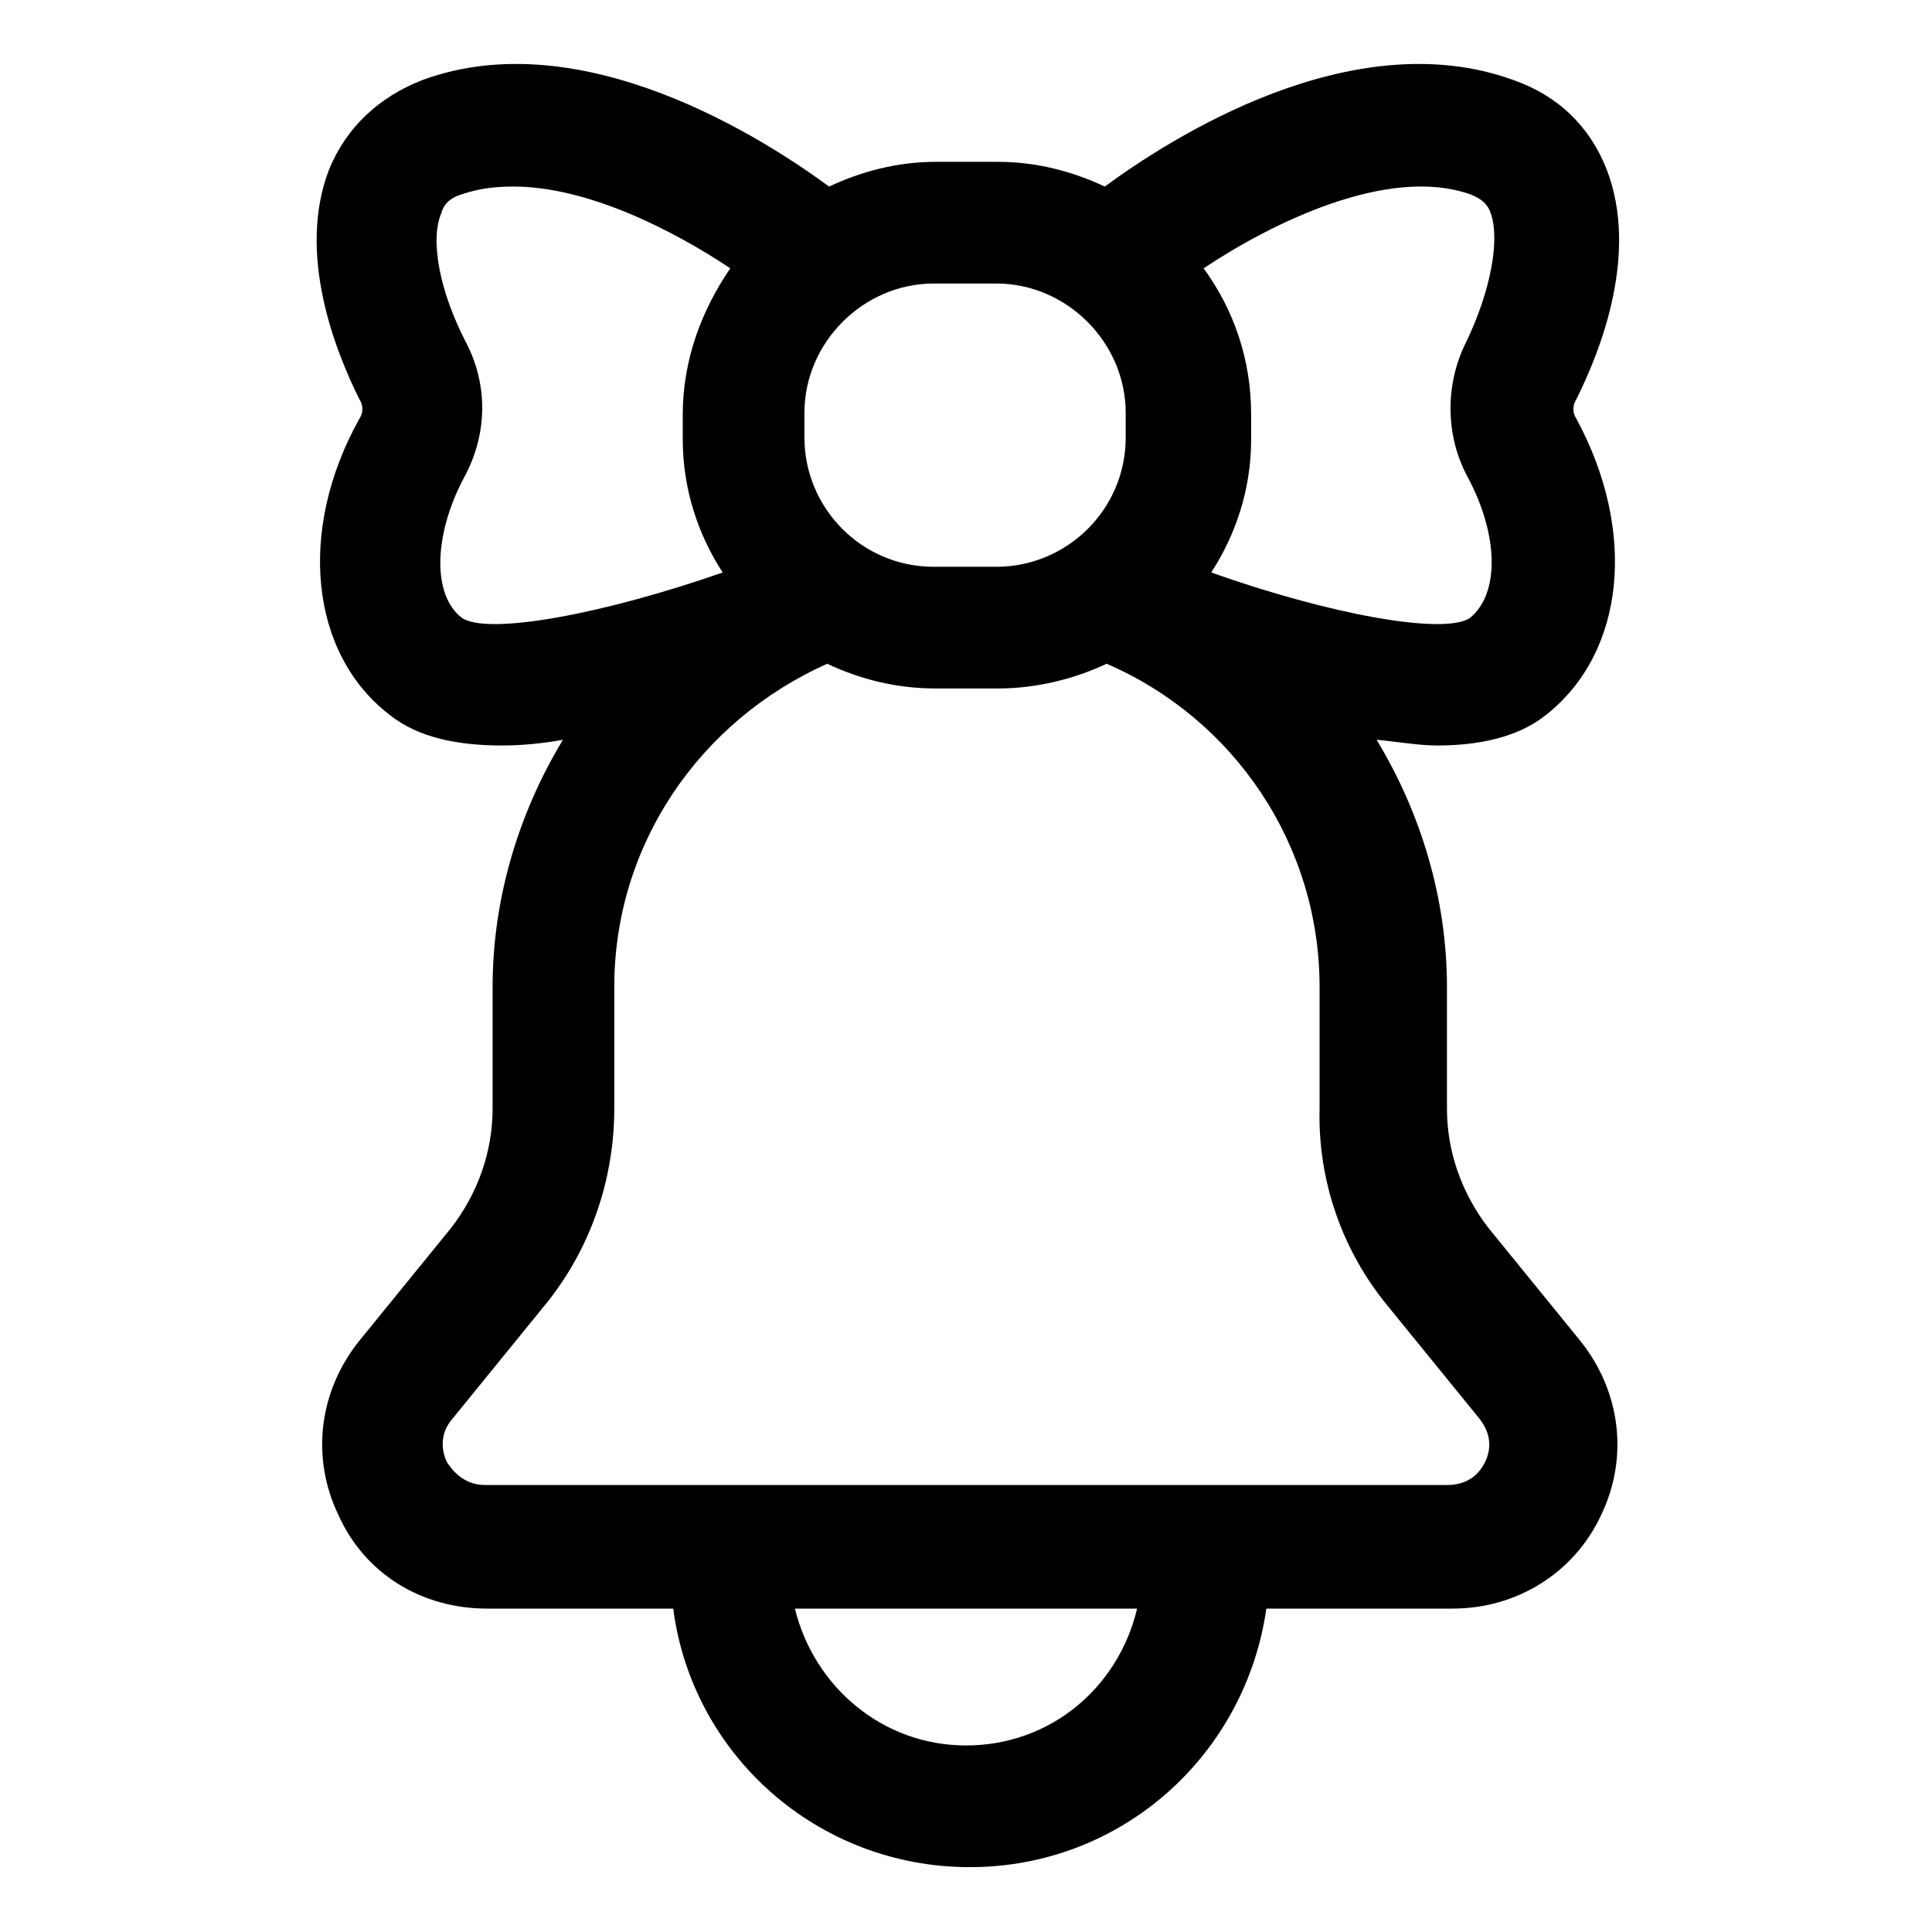
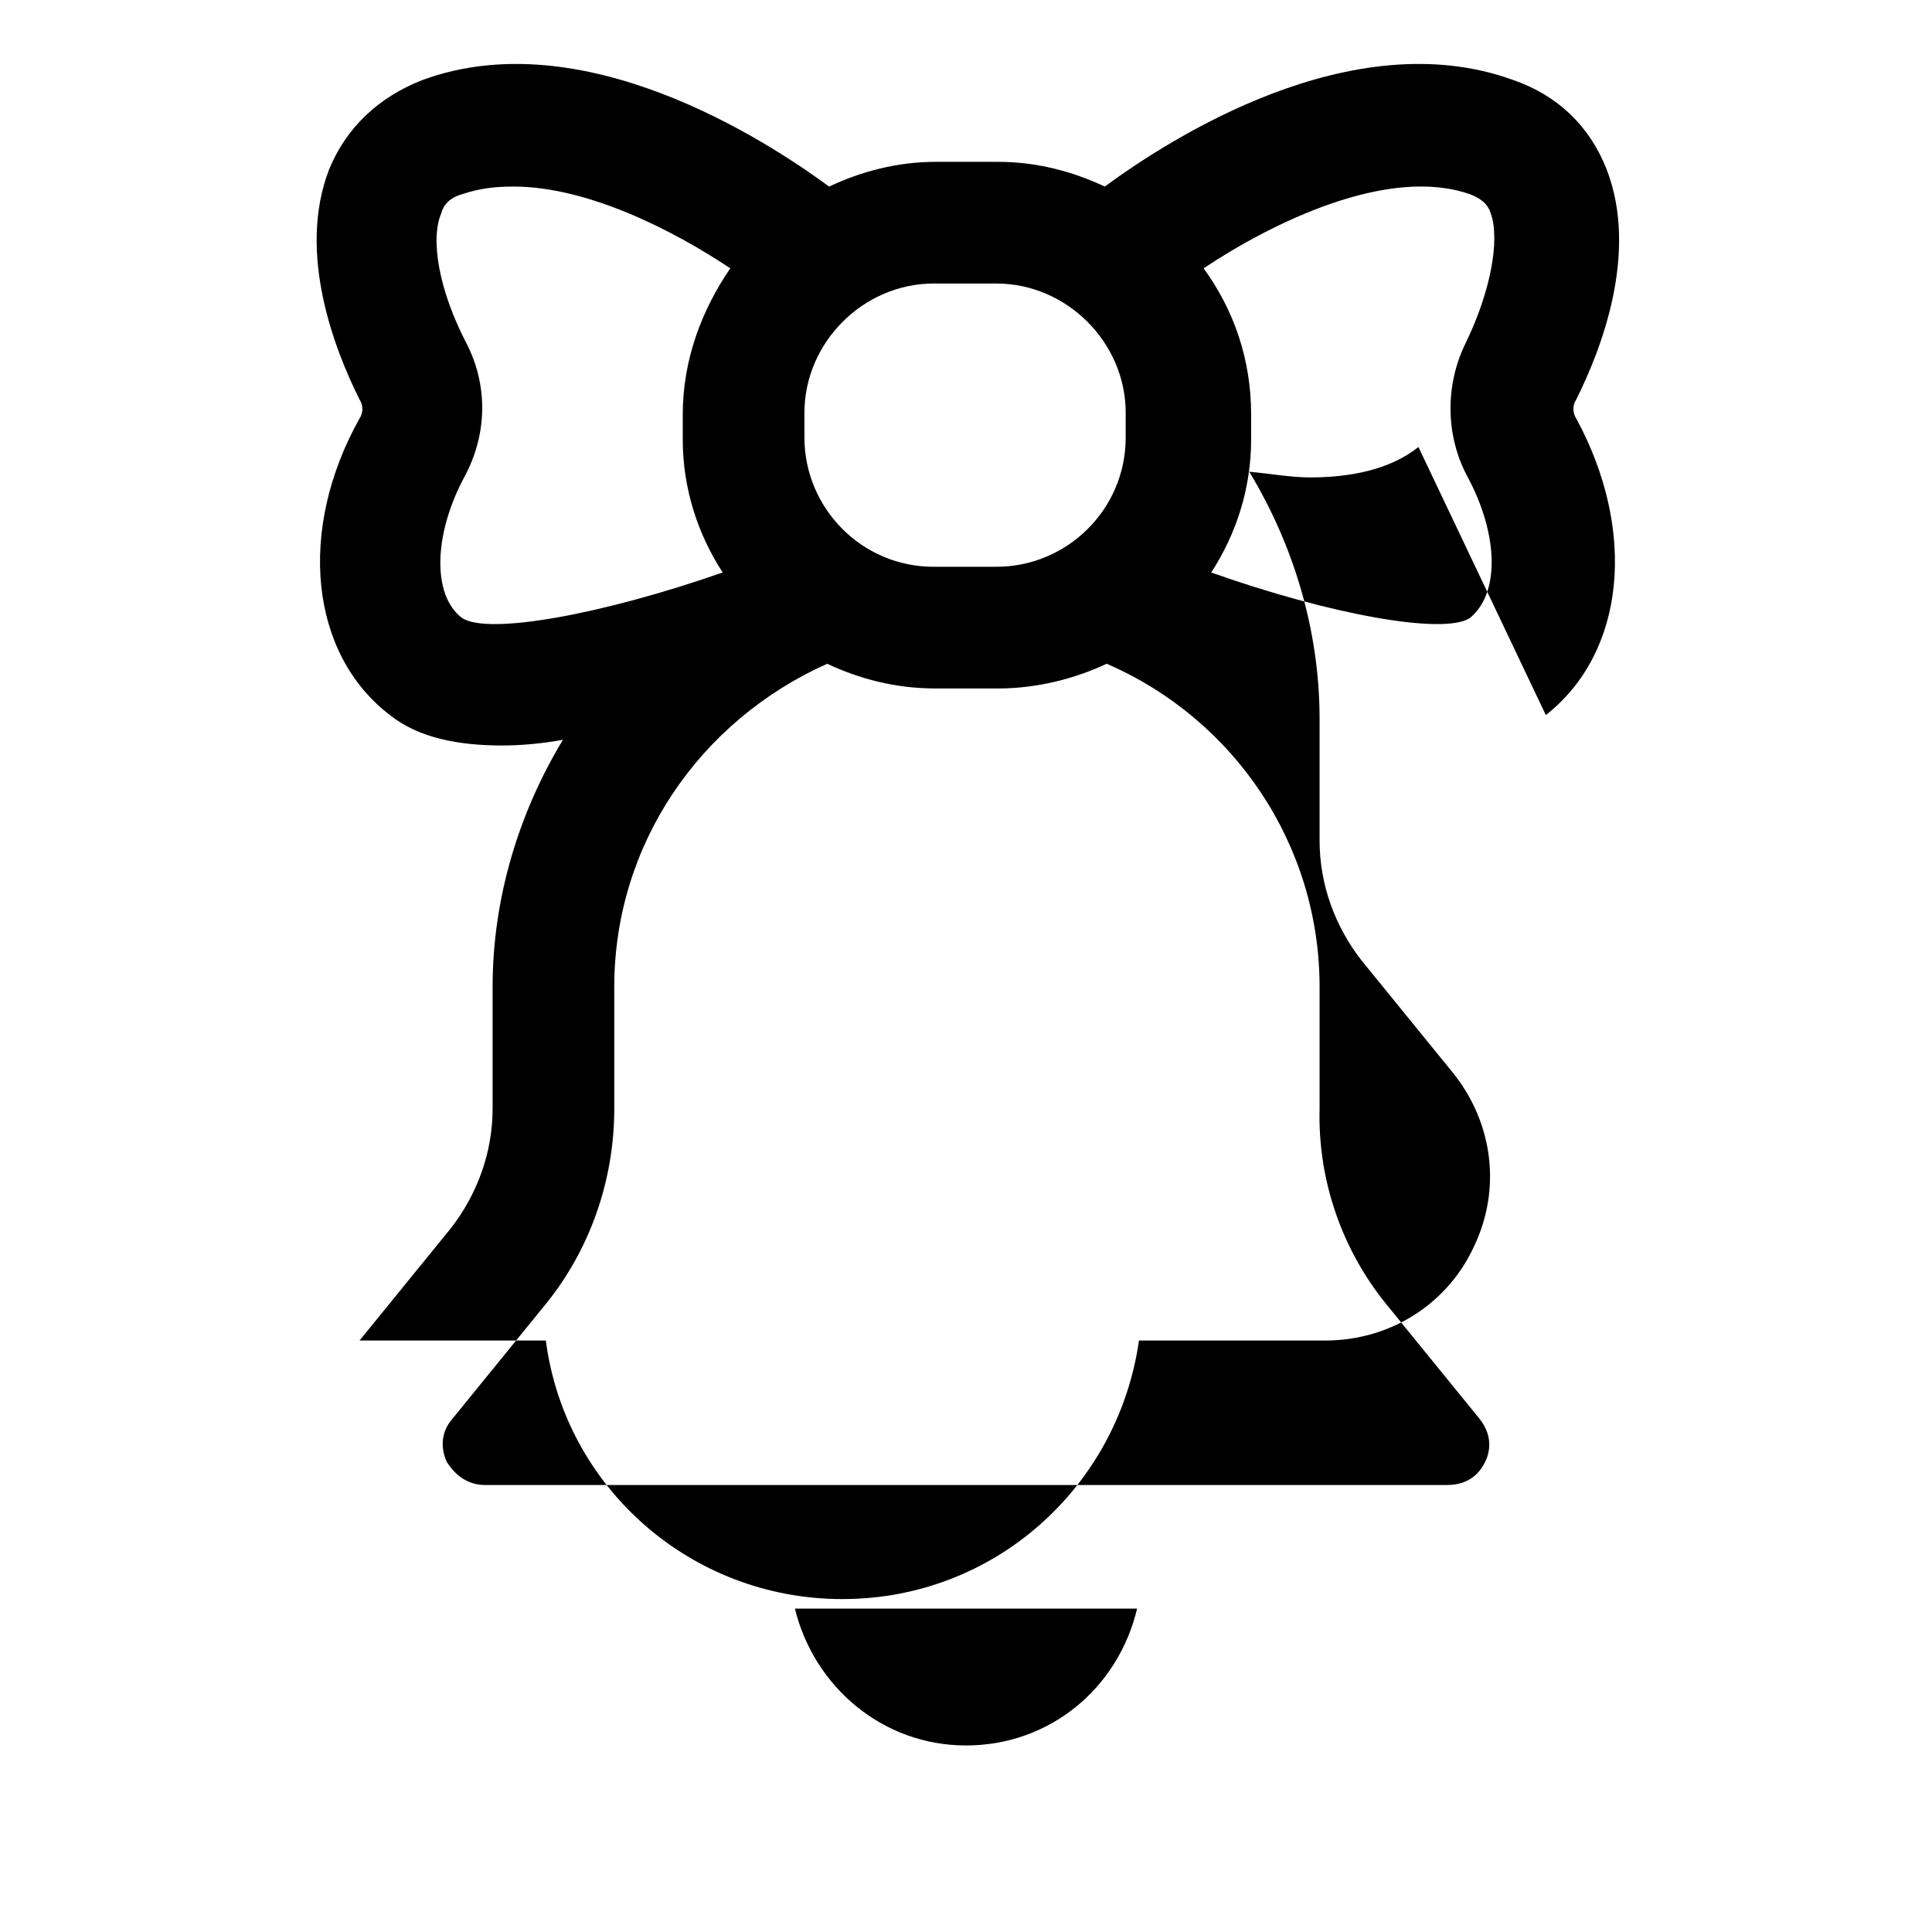
<svg xmlns="http://www.w3.org/2000/svg" fill="#000000" width="800px" height="800px" version="1.1" viewBox="144 144 512 512">
-   <path d="m553.66 333.5c21.16-16.625 24.184-48.871 8.062-78.594-1.008-1.512-1.008-3.527 0-5.039 6.551-13.098 16.625-38.793 8.062-60.961-4.535-11.586-13.098-19.648-24.688-23.68-42.824-15.617-91.191 15.617-108.32 28.215-8.566-4.031-18.137-6.551-28.215-6.551h-16.625c-10.078 0-19.648 2.519-28.215 6.551-17.129-12.594-65.496-43.832-107.82-28.215-11.586 4.535-20.152 12.594-24.688 23.68-8.566 22.168 1.512 47.863 8.062 60.961 1.008 1.512 1.008 3.527 0 5.039-16.625 29.727-13.098 62.473 8.062 78.594 7.559 6.047 18.137 8.062 29.727 8.062 5.039 0 10.578-0.504 16.121-1.512-11.586 19.145-18.641 41.816-18.641 65.496v32.242c0 11.586-4.031 22.672-11.082 31.738l-24.184 29.727c-10.578 13.098-13.098 30.73-5.543 46.352 7.055 15.617 22.168 24.688 39.297 24.688h49.375c5.039 38.793 38.289 68.52 78.594 68.52 40.305 0 73.051-29.727 78.594-68.52h49.375c17.129 0 32.242-9.574 39.297-24.688 7.559-15.617 5.039-33.25-5.543-46.352l-24.184-29.727c-7.055-9.07-11.082-20.152-11.082-31.738v-32.242c0-23.68-7.055-46.352-18.641-65.496 5.543 0.504 11.082 1.512 16.121 1.512 10.578-0.004 21.156-2.016 28.715-8.062zm-196.48-80.105c0-18.641 15.617-34.258 34.258-34.258h16.625c18.641 0 34.258 15.617 34.258 34.258v6.551c0 19.145-15.617 34.258-34.258 34.258h-16.625c-19.145 0-34.258-15.617-34.258-34.258zm-90.688 54.41c-8.062-6.047-7.559-22.168 0.504-37.281 6.047-11.082 6.551-24.184 0.504-35.77-7.055-13.602-9.574-27.207-6.551-34.258 0.504-2.016 2.016-4.031 5.543-5.039 4.535-1.512 8.566-2.016 13.605-2.016 19.648 0 42.32 11.586 57.434 21.664-7.559 11.082-12.594 24.184-12.594 38.793v6.551c0 13.098 4.031 25.191 10.578 35.266-31.742 11.082-61.969 16.625-69.023 12.09zm133.51 298.76c-22.168 0-40.305-15.617-45.344-36.273h90.688c-5.039 21.16-23.176 36.273-45.344 36.273zm111.84-116.38 24.184 29.727c4.031 5.039 2.519 9.574 1.512 11.586-1.008 2.016-3.527 6.047-10.078 6.047h-254.93c-6.047 0-9.07-4.535-10.078-6.047-1.008-2.016-2.519-7.055 1.512-11.586l24.184-29.727c12.09-14.609 18.641-33.25 18.641-52.395v-32.242c0-37.785 22.672-70.535 56.426-85.648 8.566 4.031 18.137 6.551 28.719 6.551h16.625c10.078 0 20.152-2.519 28.719-6.551 33.754 14.609 56.426 47.863 56.426 85.648v32.242c-0.504 19.145 6.047 37.785 18.137 52.395zm-46.855-194.47c6.551-10.078 10.578-22.168 10.578-35.266v-6.551c0-14.609-4.535-27.711-12.594-38.793 18.137-12.09 48.871-27.207 70.535-19.648 4.031 1.512 5.039 3.527 5.543 5.039 2.519 7.055 0 20.656-6.551 34.258-5.543 11.082-5.543 24.688 0.504 35.77 8.062 15.113 8.566 30.73 0.504 37.281-7.055 4.535-37.281-1.008-68.52-12.09z" />
+   <path d="m553.66 333.5c21.16-16.625 24.184-48.871 8.062-78.594-1.008-1.512-1.008-3.527 0-5.039 6.551-13.098 16.625-38.793 8.062-60.961-4.535-11.586-13.098-19.648-24.688-23.68-42.824-15.617-91.191 15.617-108.32 28.215-8.566-4.031-18.137-6.551-28.215-6.551h-16.625c-10.078 0-19.648 2.519-28.215 6.551-17.129-12.594-65.496-43.832-107.82-28.215-11.586 4.535-20.152 12.594-24.688 23.68-8.566 22.168 1.512 47.863 8.062 60.961 1.008 1.512 1.008 3.527 0 5.039-16.625 29.727-13.098 62.473 8.062 78.594 7.559 6.047 18.137 8.062 29.727 8.062 5.039 0 10.578-0.504 16.121-1.512-11.586 19.145-18.641 41.816-18.641 65.496v32.242c0 11.586-4.031 22.672-11.082 31.738l-24.184 29.727h49.375c5.039 38.793 38.289 68.52 78.594 68.52 40.305 0 73.051-29.727 78.594-68.52h49.375c17.129 0 32.242-9.574 39.297-24.688 7.559-15.617 5.039-33.25-5.543-46.352l-24.184-29.727c-7.055-9.07-11.082-20.152-11.082-31.738v-32.242c0-23.68-7.055-46.352-18.641-65.496 5.543 0.504 11.082 1.512 16.121 1.512 10.578-0.004 21.156-2.016 28.715-8.062zm-196.48-80.105c0-18.641 15.617-34.258 34.258-34.258h16.625c18.641 0 34.258 15.617 34.258 34.258v6.551c0 19.145-15.617 34.258-34.258 34.258h-16.625c-19.145 0-34.258-15.617-34.258-34.258zm-90.688 54.41c-8.062-6.047-7.559-22.168 0.504-37.281 6.047-11.082 6.551-24.184 0.504-35.77-7.055-13.602-9.574-27.207-6.551-34.258 0.504-2.016 2.016-4.031 5.543-5.039 4.535-1.512 8.566-2.016 13.605-2.016 19.648 0 42.32 11.586 57.434 21.664-7.559 11.082-12.594 24.184-12.594 38.793v6.551c0 13.098 4.031 25.191 10.578 35.266-31.742 11.082-61.969 16.625-69.023 12.09zm133.51 298.76c-22.168 0-40.305-15.617-45.344-36.273h90.688c-5.039 21.16-23.176 36.273-45.344 36.273zm111.84-116.38 24.184 29.727c4.031 5.039 2.519 9.574 1.512 11.586-1.008 2.016-3.527 6.047-10.078 6.047h-254.93c-6.047 0-9.07-4.535-10.078-6.047-1.008-2.016-2.519-7.055 1.512-11.586l24.184-29.727c12.09-14.609 18.641-33.25 18.641-52.395v-32.242c0-37.785 22.672-70.535 56.426-85.648 8.566 4.031 18.137 6.551 28.719 6.551h16.625c10.078 0 20.152-2.519 28.719-6.551 33.754 14.609 56.426 47.863 56.426 85.648v32.242c-0.504 19.145 6.047 37.785 18.137 52.395zm-46.855-194.47c6.551-10.078 10.578-22.168 10.578-35.266v-6.551c0-14.609-4.535-27.711-12.594-38.793 18.137-12.09 48.871-27.207 70.535-19.648 4.031 1.512 5.039 3.527 5.543 5.039 2.519 7.055 0 20.656-6.551 34.258-5.543 11.082-5.543 24.688 0.504 35.77 8.062 15.113 8.566 30.73 0.504 37.281-7.055 4.535-37.281-1.008-68.52-12.09z" />
</svg>